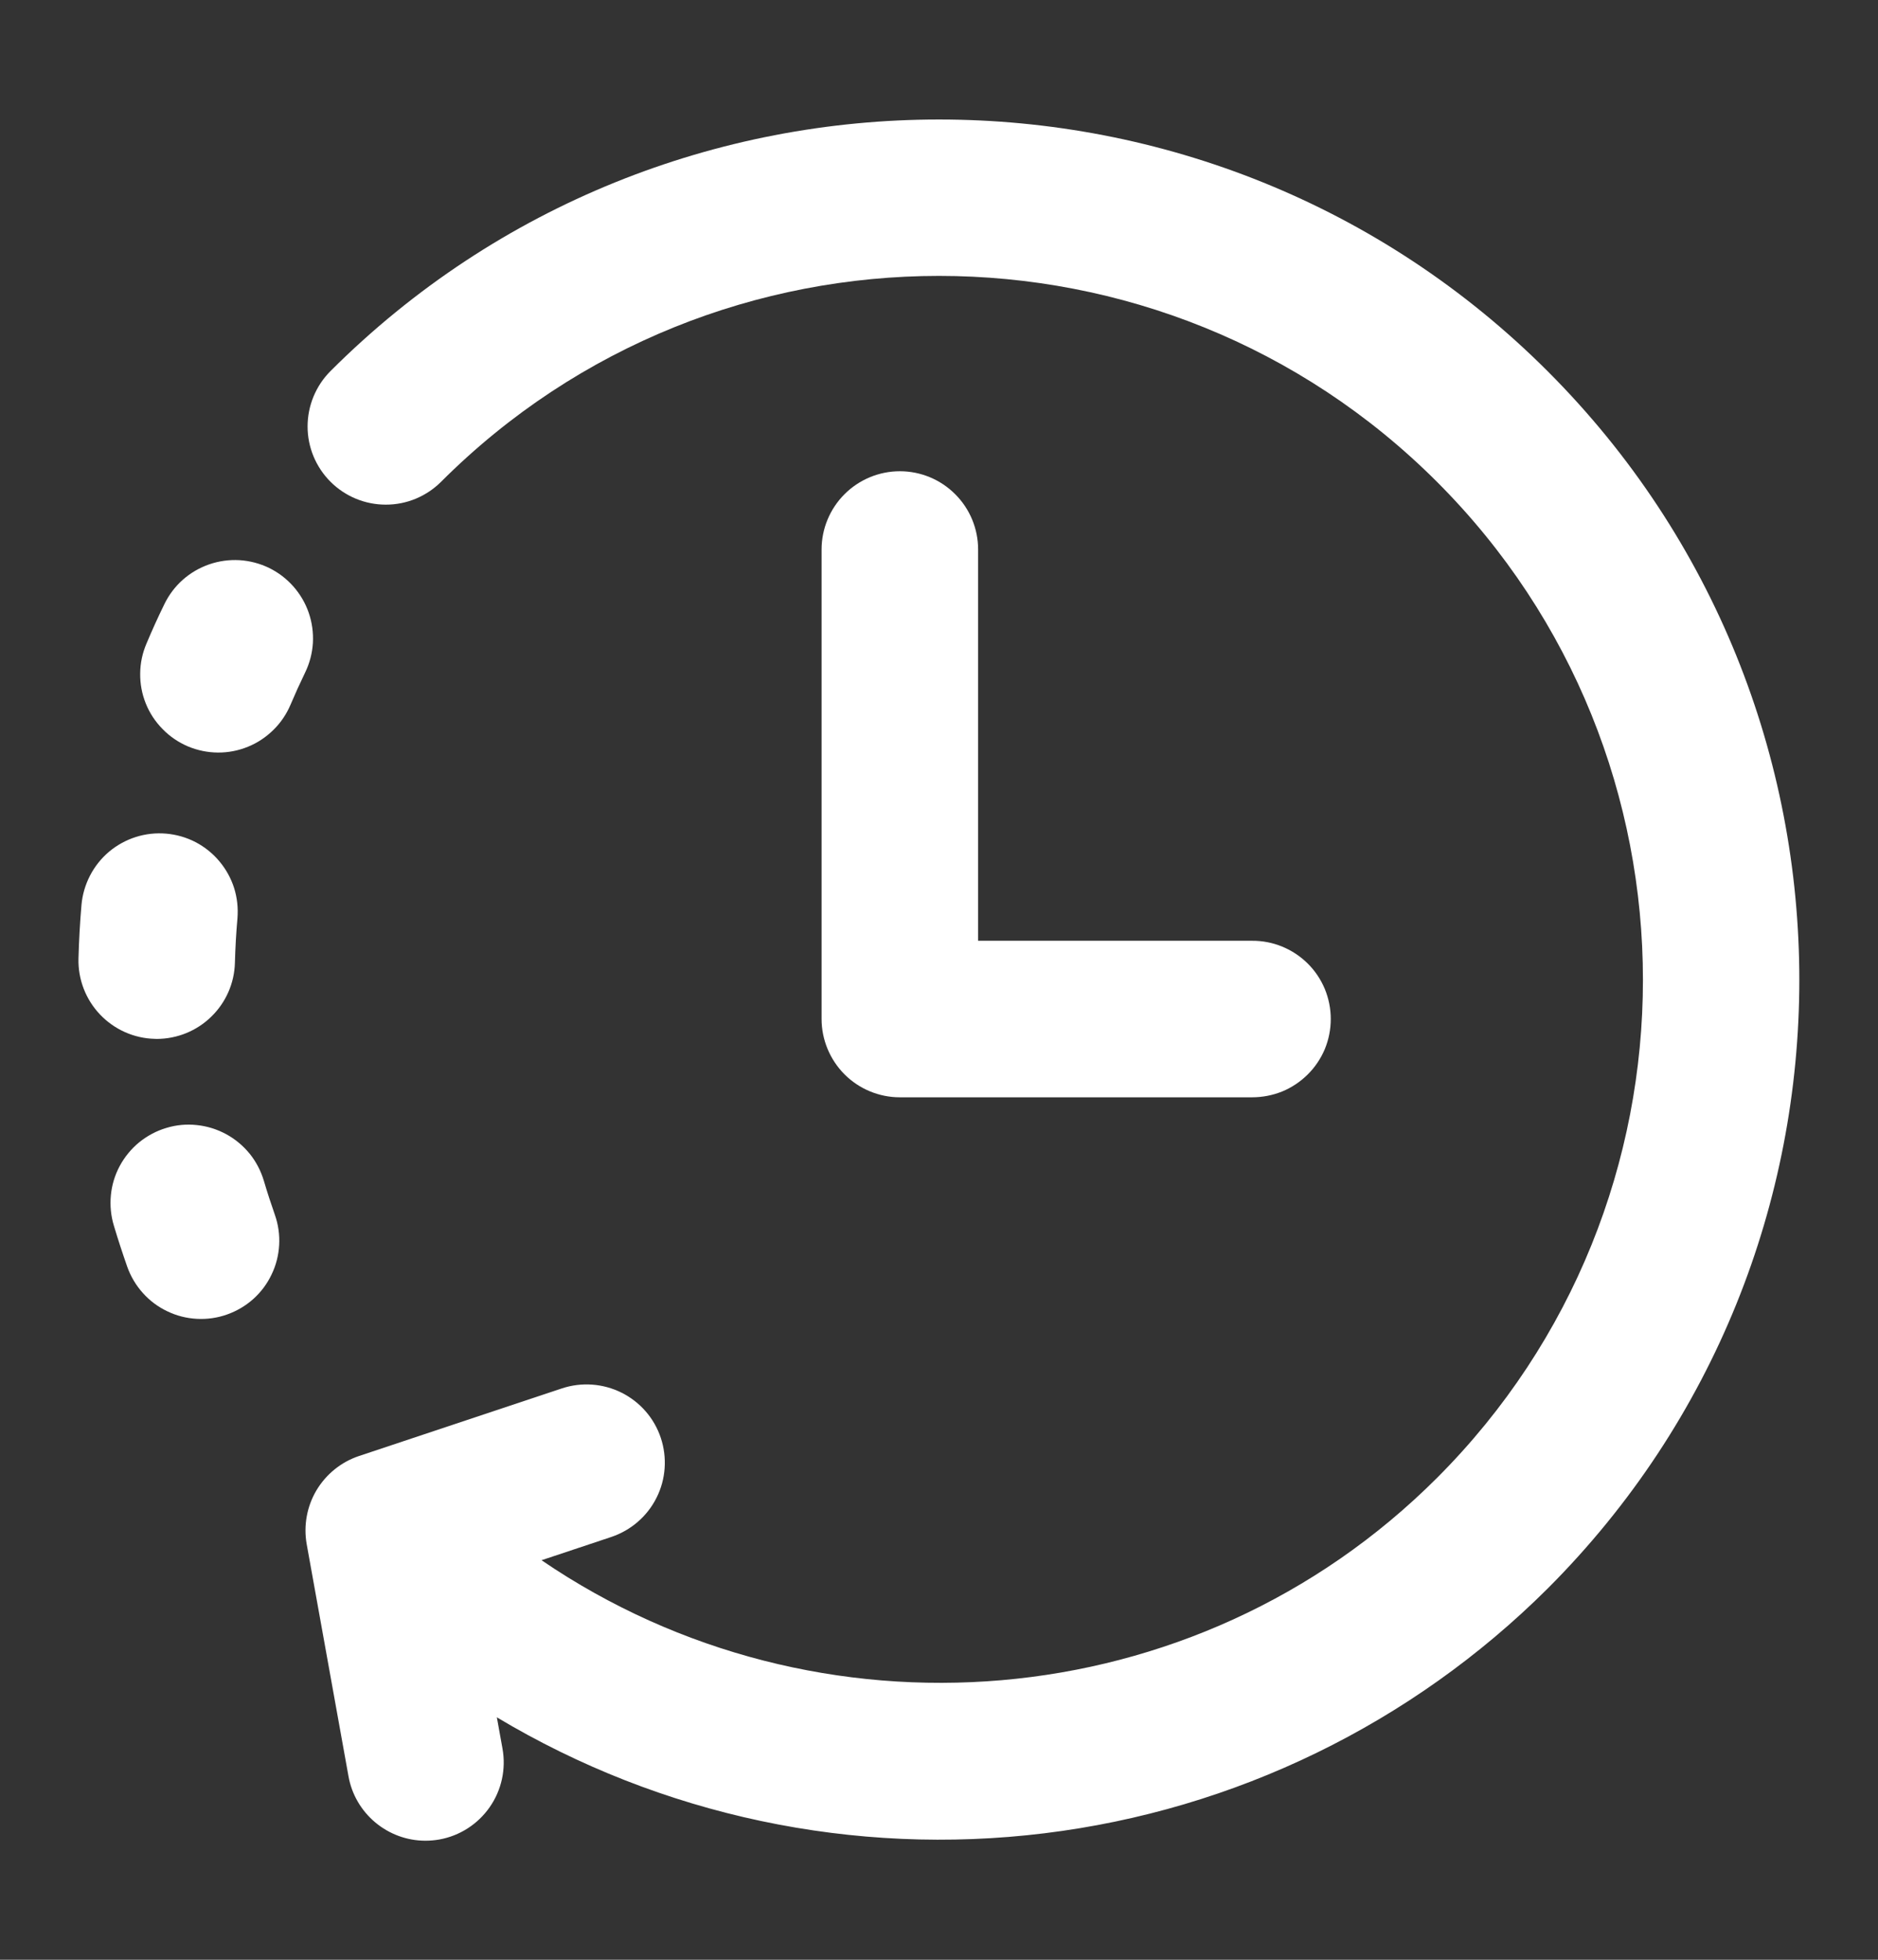
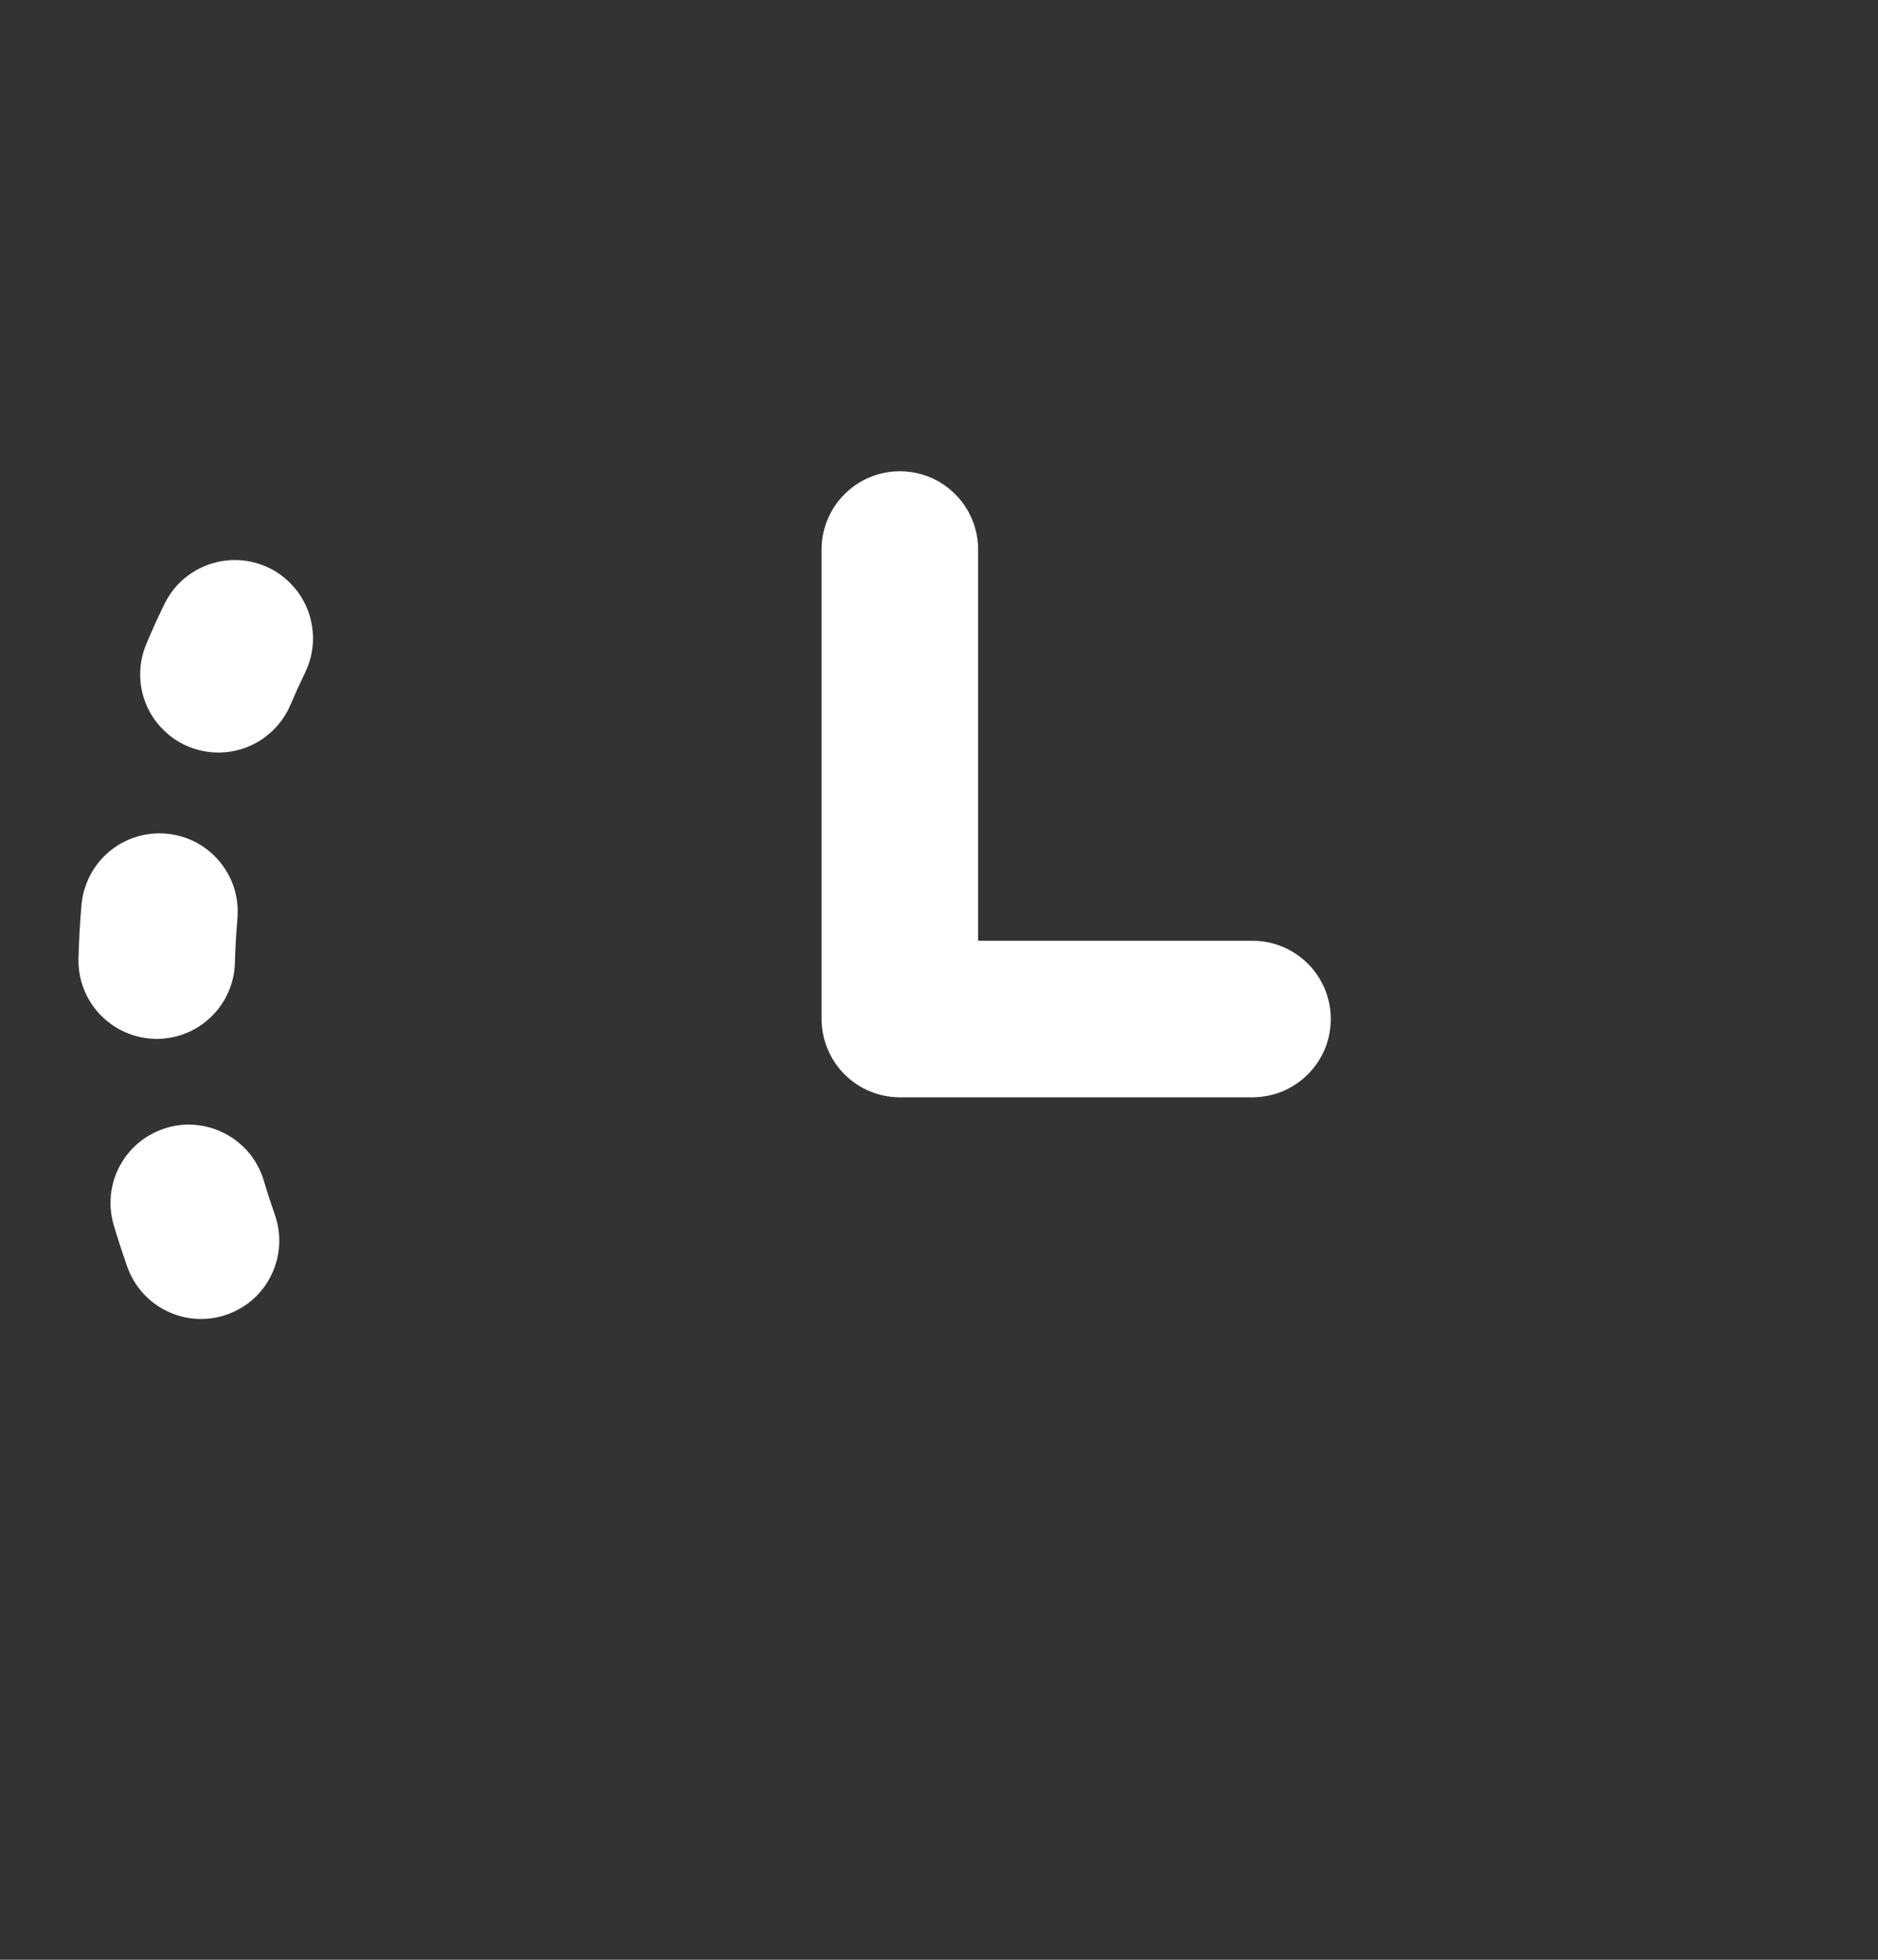
<svg xmlns="http://www.w3.org/2000/svg" width="23" height="24" viewBox="0 0 23 24" fill="none">
  <rect x="0" y="0" width="23" height="24" fill="#333333" stroke="none" />
  <path d="M11.021 5.771C10.767 5.771 10.523 5.872 10.343 6.052C10.164 6.231 10.062 6.475 10.062 6.729V12.479C10.062 12.733 10.164 12.977 10.343 13.157C10.523 13.337 10.767 13.438 11.021 13.438H15.333C15.46 13.438 15.585 13.414 15.702 13.367C15.819 13.319 15.925 13.248 16.015 13.159C16.105 13.07 16.176 12.964 16.225 12.848C16.273 12.731 16.298 12.606 16.298 12.479C16.298 12.353 16.273 12.228 16.225 12.111C16.176 11.994 16.105 11.888 16.015 11.799C15.925 11.71 15.819 11.64 15.702 11.592C15.585 11.544 15.46 11.52 15.333 11.521H11.979V6.729C11.979 6.475 11.878 6.231 11.698 6.052C11.519 5.872 11.275 5.771 11.021 5.771Z" fill="white" />
-   <path d="M18.954 4.546C14.844 0.436 8.156 0.436 4.046 4.546C3.867 4.726 3.767 4.97 3.767 5.223C3.767 5.477 3.868 5.72 4.048 5.9C4.227 6.079 4.47 6.18 4.724 6.18C4.978 6.181 5.221 6.08 5.401 5.901C8.764 2.538 14.236 2.538 17.599 5.901C20.962 9.264 20.962 14.736 17.599 18.099C14.633 21.064 10 21.404 6.632 19.107L7.487 18.822C7.728 18.741 7.928 18.568 8.041 18.341C8.155 18.114 8.173 17.85 8.093 17.609C8.013 17.368 7.84 17.169 7.612 17.055C7.385 16.942 7.122 16.923 6.881 17.003L4.396 17.831C4.178 17.904 3.993 18.054 3.875 18.252C3.758 18.45 3.716 18.684 3.756 18.91L4.268 21.753C4.307 21.974 4.424 22.174 4.596 22.318C4.768 22.462 4.985 22.542 5.21 22.542C5.267 22.542 5.324 22.537 5.381 22.527C5.631 22.482 5.853 22.339 5.998 22.13C6.143 21.922 6.199 21.664 6.154 21.414L6.085 21.031C8.1 22.237 10.46 22.737 12.791 22.451C15.121 22.166 17.29 21.111 18.954 19.454C23.064 15.344 23.064 8.656 18.954 4.546Z" fill="white" />
  <path d="M3.295 6.955C3.182 6.9 3.059 6.868 2.933 6.86C2.807 6.853 2.682 6.87 2.563 6.911C2.444 6.952 2.334 7.016 2.24 7.099C2.145 7.183 2.069 7.284 2.014 7.397C1.936 7.556 1.863 7.717 1.795 7.879C1.745 7.995 1.718 8.119 1.717 8.246C1.715 8.372 1.738 8.497 1.785 8.614C1.832 8.732 1.902 8.838 1.991 8.928C2.079 9.019 2.184 9.09 2.3 9.14C2.417 9.189 2.541 9.215 2.668 9.216C2.794 9.217 2.919 9.193 3.036 9.145C3.153 9.098 3.259 9.027 3.349 8.938C3.439 8.85 3.51 8.744 3.559 8.628C3.615 8.496 3.674 8.366 3.737 8.236C3.792 8.123 3.824 8 3.832 7.875C3.839 7.749 3.822 7.623 3.781 7.504C3.74 7.385 3.676 7.276 3.593 7.182C3.509 7.087 3.408 7.01 3.295 6.955Z" fill="white" />
  <path d="M1.92 12.723C2.17 12.722 2.41 12.625 2.588 12.45C2.767 12.276 2.871 12.039 2.877 11.789C2.882 11.608 2.892 11.427 2.908 11.246C2.918 11.121 2.905 10.995 2.867 10.874C2.829 10.755 2.767 10.643 2.686 10.547C2.606 10.451 2.506 10.371 2.395 10.313C2.283 10.255 2.161 10.22 2.036 10.209C1.91 10.198 1.784 10.212 1.664 10.25C1.544 10.288 1.433 10.349 1.336 10.43C1.24 10.511 1.161 10.61 1.103 10.722C1.045 10.834 1.009 10.956 0.998 11.081C0.979 11.3 0.967 11.52 0.961 11.74C0.955 11.994 1.05 12.24 1.225 12.424C1.4 12.608 1.641 12.716 1.895 12.722C1.903 12.723 1.911 12.723 1.92 12.723Z" fill="white" />
  <path d="M3.232 14.462C3.196 14.341 3.137 14.227 3.058 14.129C2.978 14.031 2.88 13.949 2.769 13.889C2.658 13.829 2.537 13.791 2.411 13.778C2.285 13.764 2.158 13.776 2.037 13.813C1.916 13.849 1.804 13.909 1.706 13.988C1.608 14.068 1.527 14.167 1.467 14.278C1.407 14.389 1.37 14.511 1.358 14.637C1.346 14.763 1.358 14.89 1.395 15.011C1.445 15.179 1.5 15.346 1.558 15.512C1.6 15.631 1.665 15.74 1.749 15.834C1.833 15.928 1.934 16.004 2.048 16.058C2.161 16.113 2.284 16.144 2.41 16.151C2.536 16.158 2.662 16.14 2.78 16.098C2.899 16.056 3.008 15.992 3.102 15.908C3.196 15.824 3.272 15.722 3.326 15.608C3.381 15.495 3.412 15.372 3.419 15.246C3.426 15.121 3.408 14.995 3.366 14.876C3.318 14.739 3.273 14.601 3.232 14.462Z" fill="white" />
</svg>